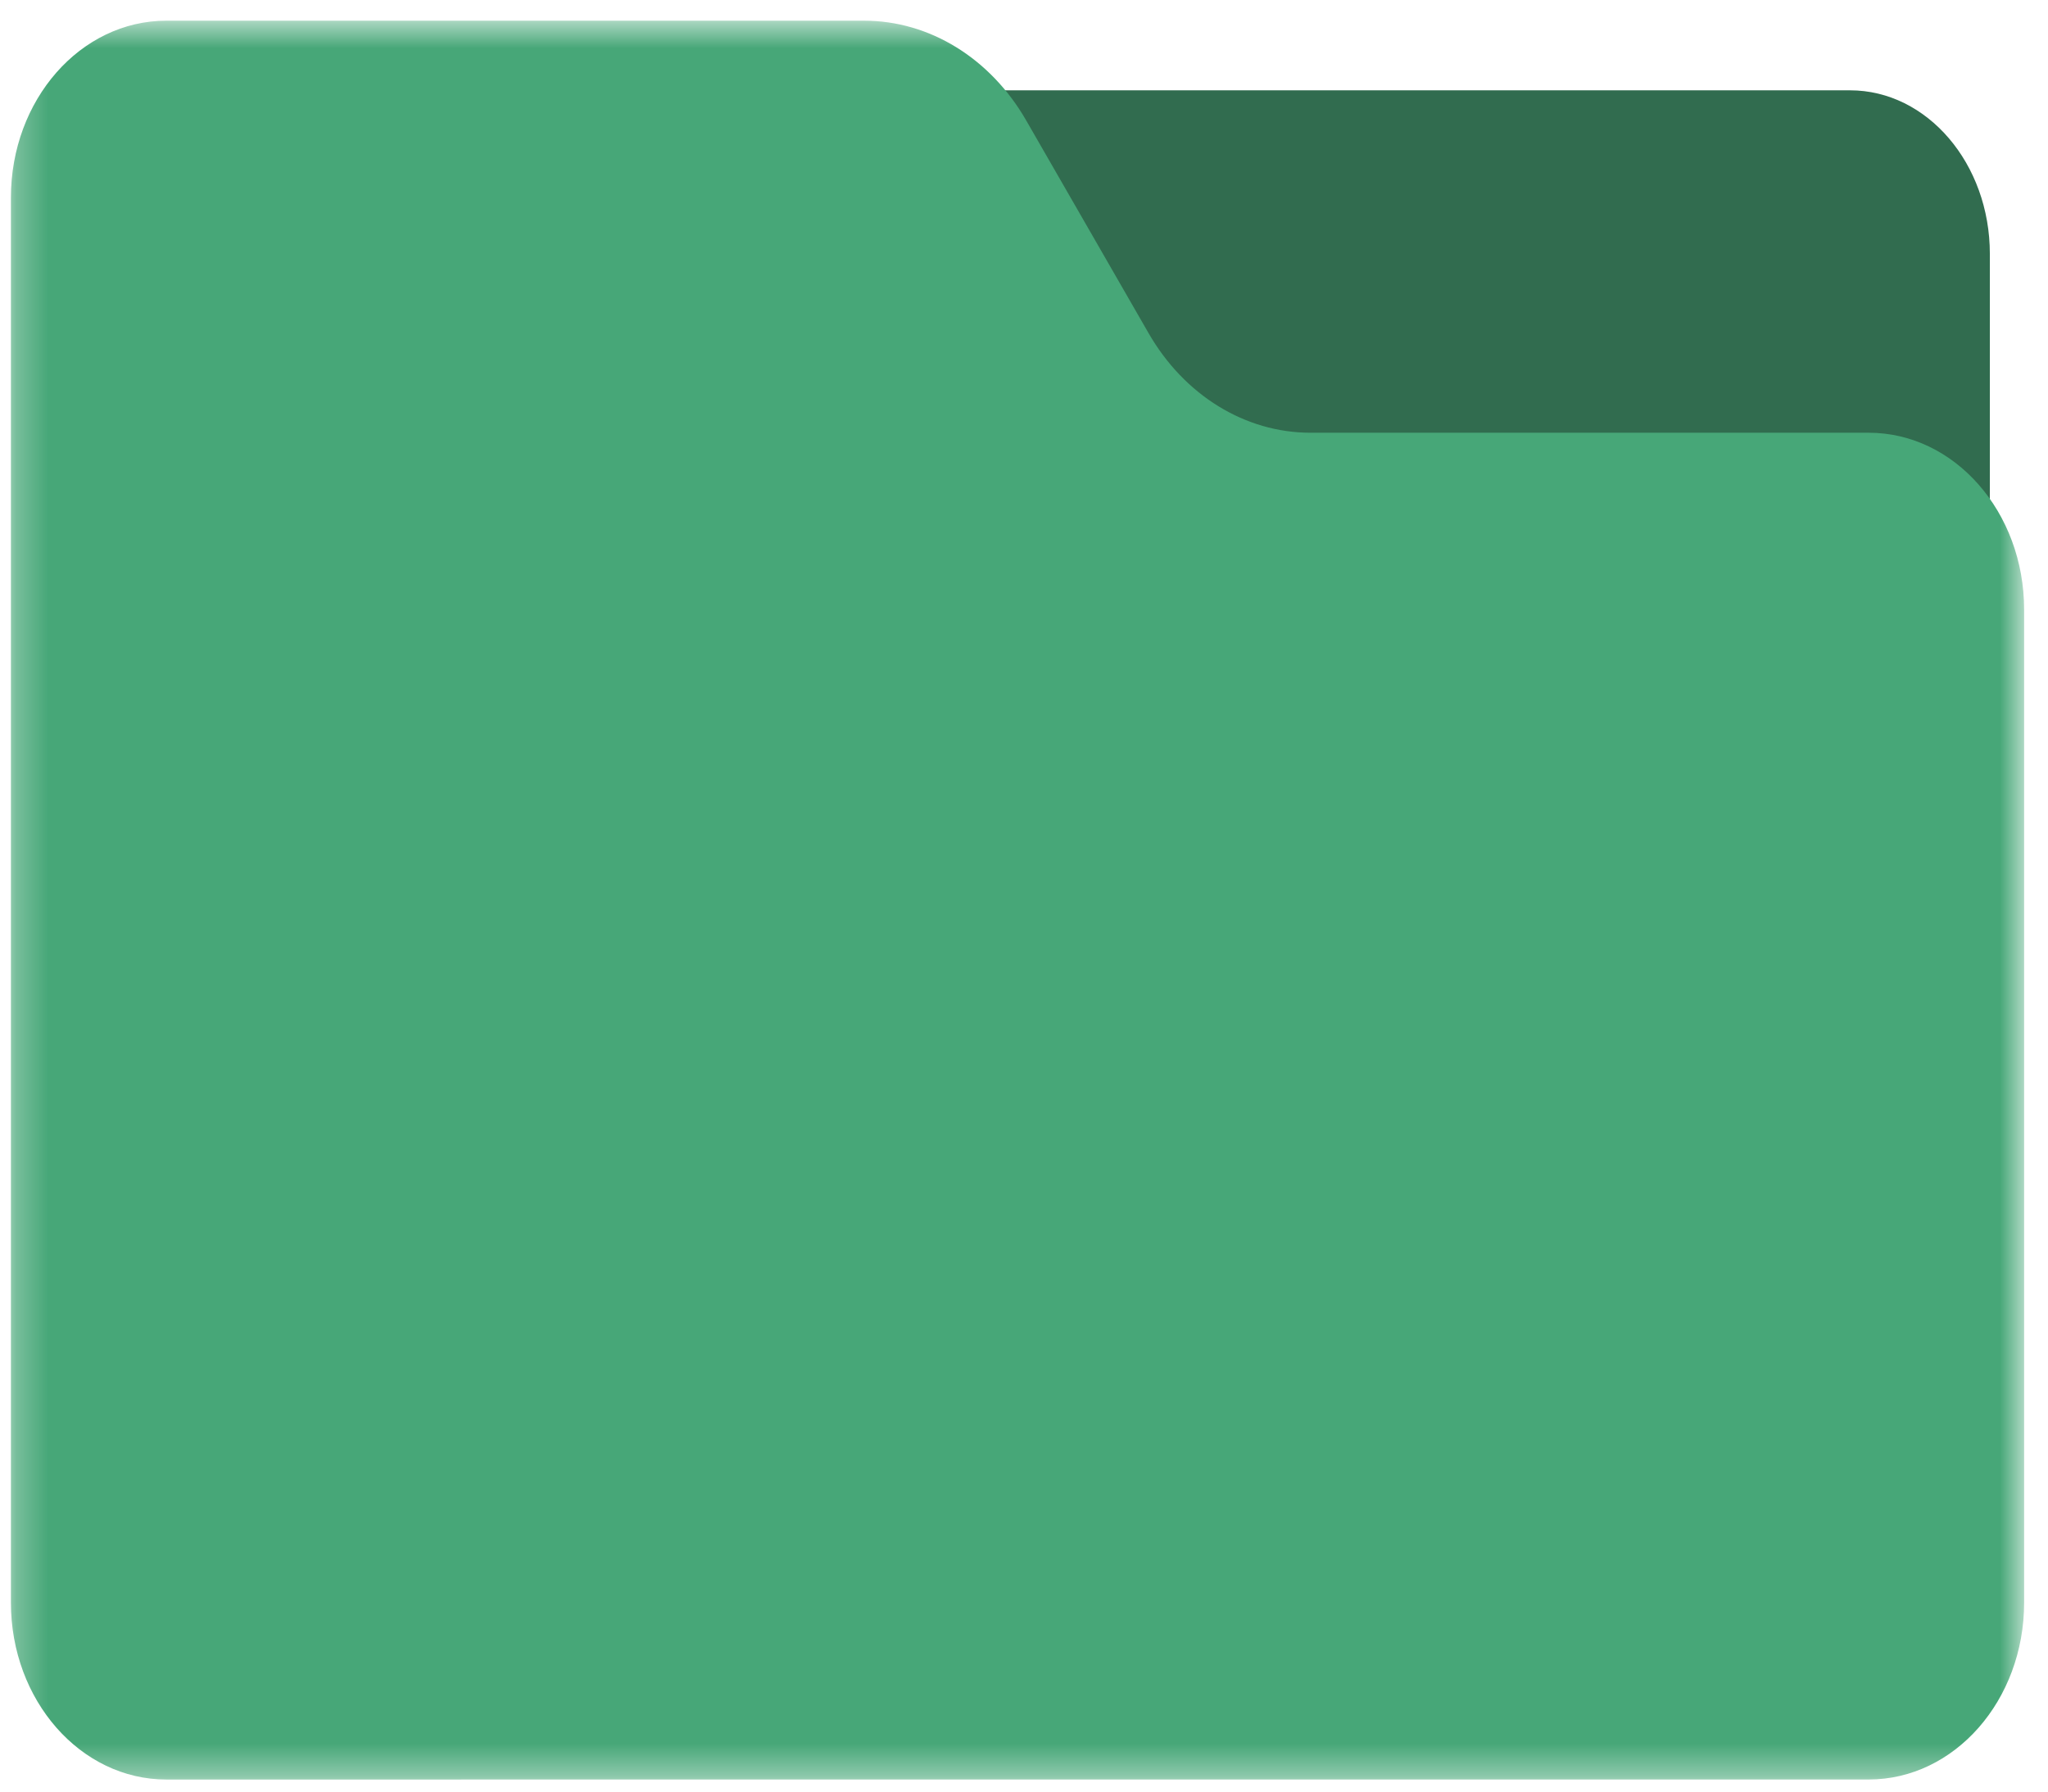
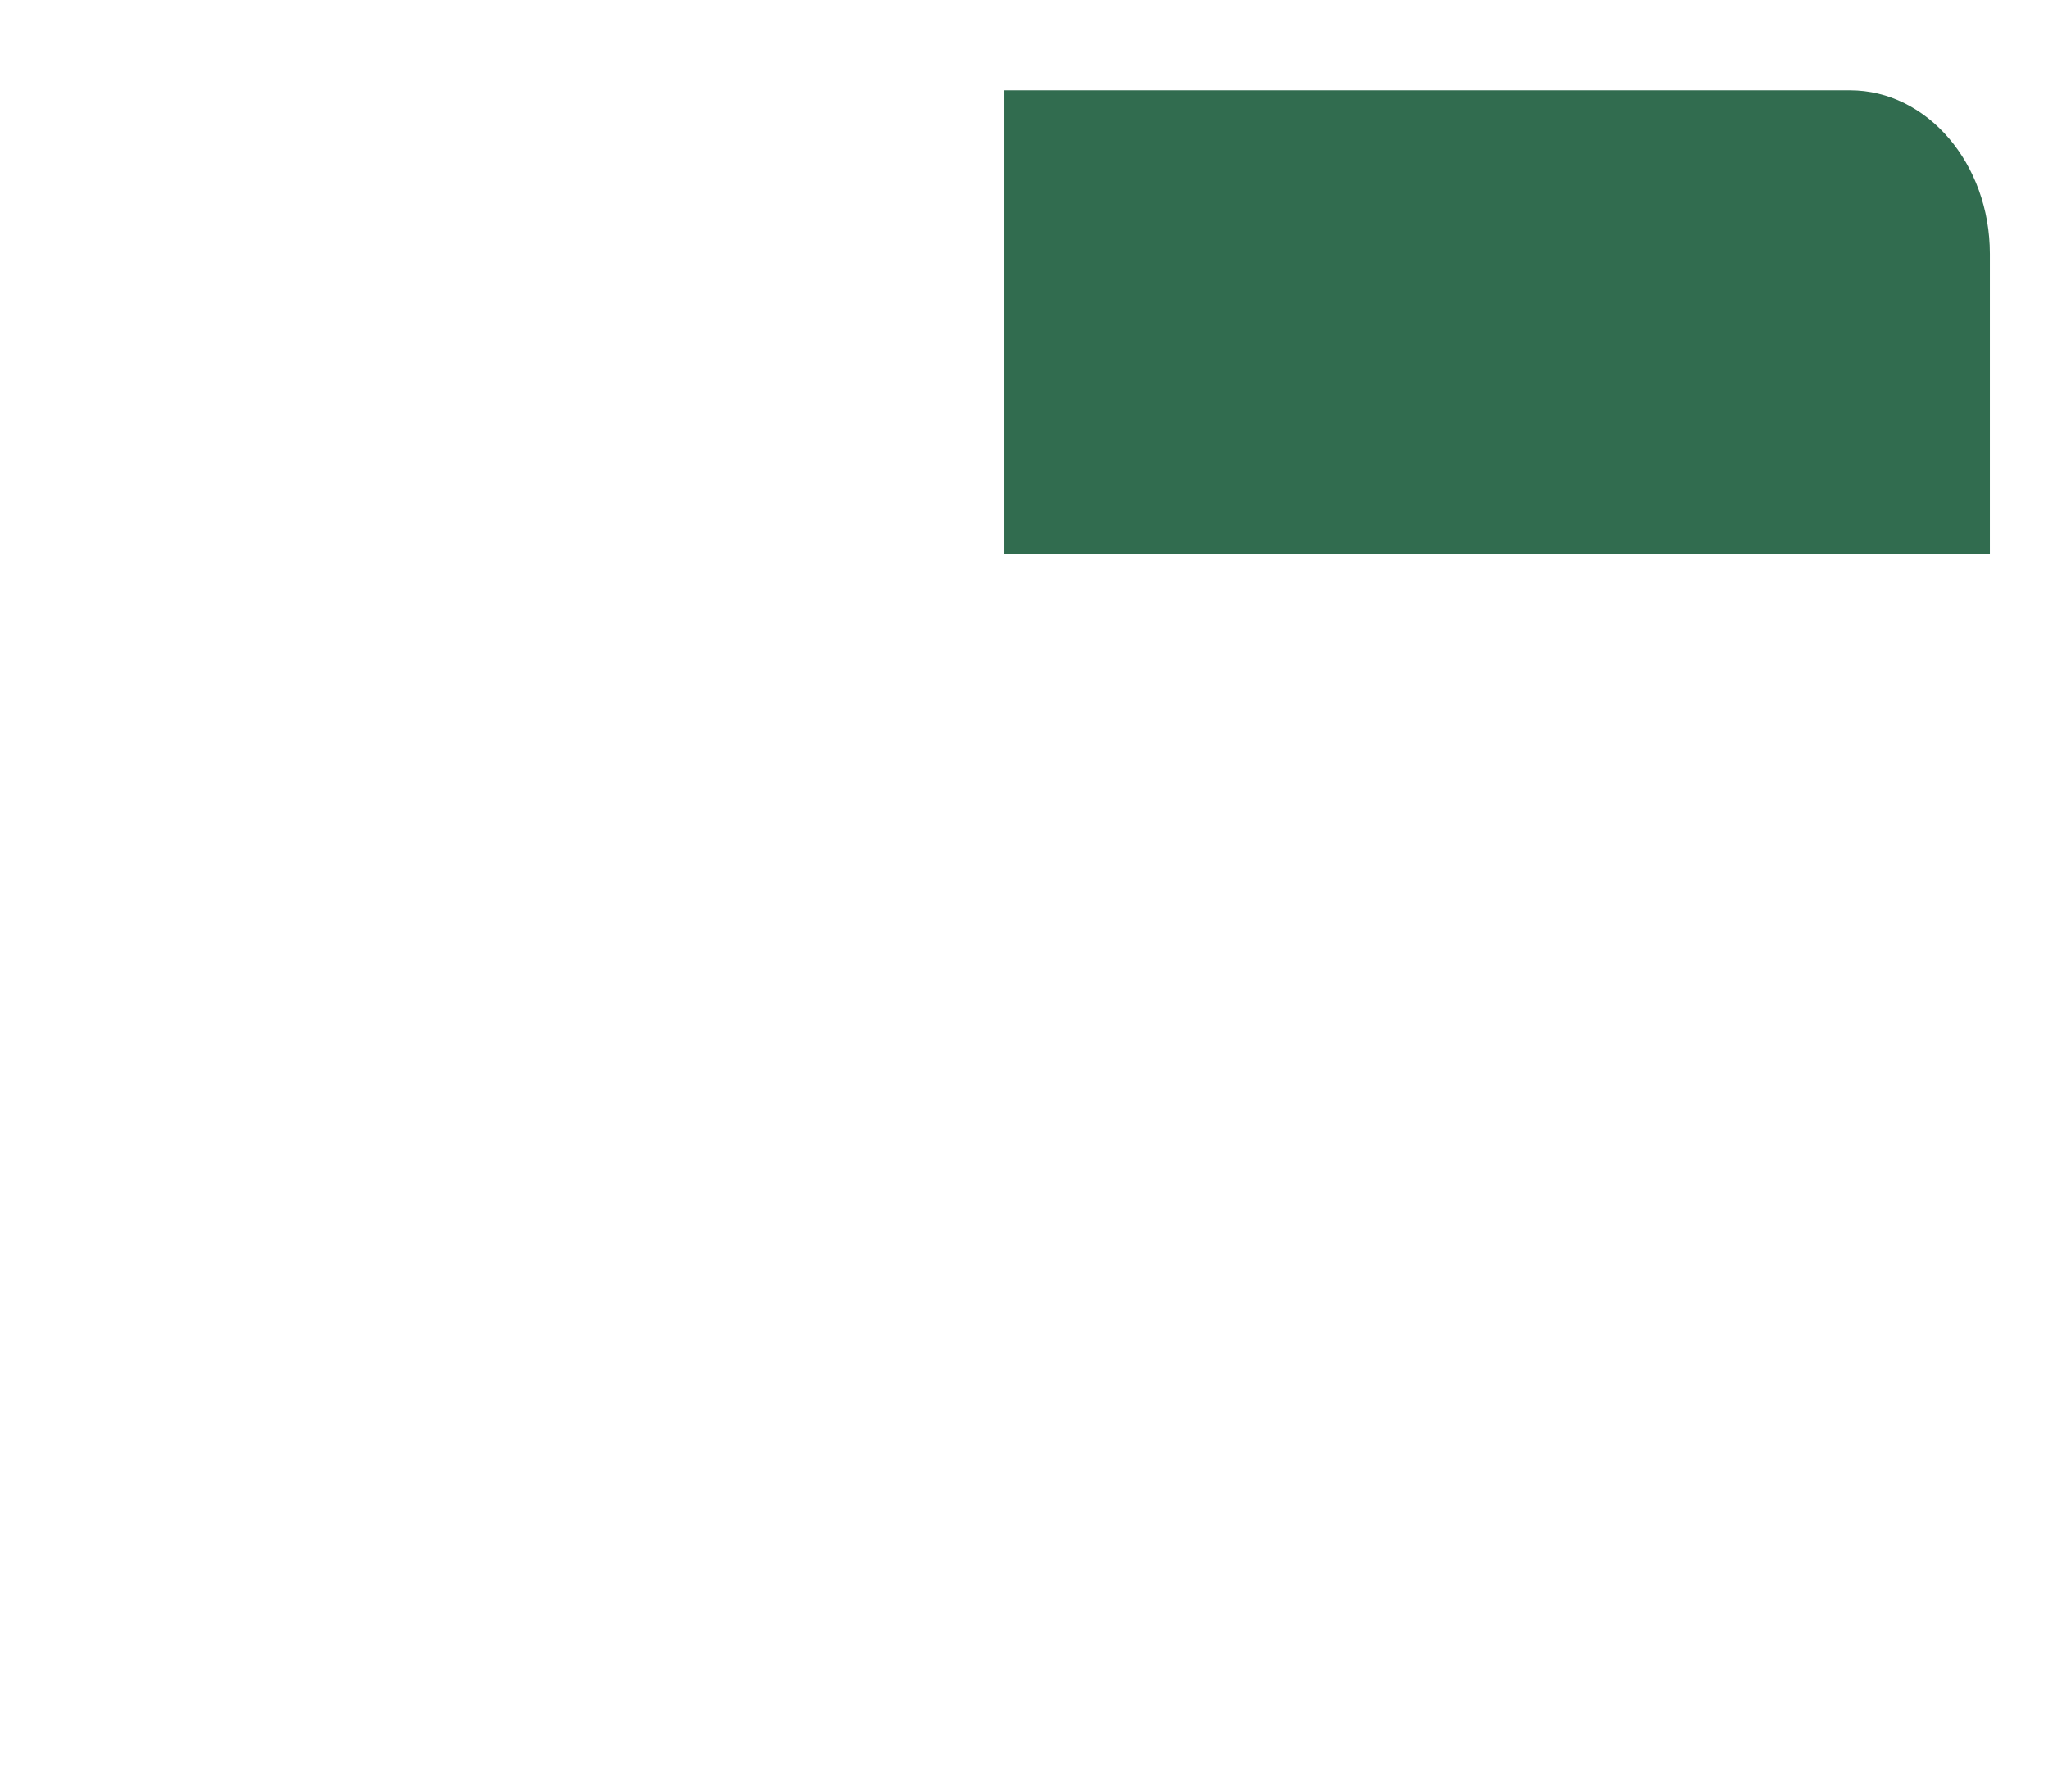
<svg xmlns="http://www.w3.org/2000/svg" width="64" height="56" viewBox="0 0 64 56" fill="none">
  <path d="M31.386 2.823L57.812 2.823C60.224 2.823 62.183 5.114 62.183 7.935L62.183 17.326L31.386 17.326L31.386 2.823Z" fill="#316C4F" />
  <mask id="mask0_1_48731" style="mask-type:luminance" maskUnits="userSpaceOnUse" x="0" y="0" width="64" height="56">
    <path d="M0.263 0.633L63.263 0.633L63.263 55.633L0.263 55.633L0.263 0.633Z" fill="white" />
  </mask>
  <g mask="url(#mask0_1_48731)">
-     <path d="M35.892 10.412L32.066 3.76C30.948 1.819 29.047 0.647 27.006 0.647L5.197 0.647C2.515 0.647 0.341 3.122 0.341 6.178L0.341 50.092C0.341 53.146 2.515 55.623 5.197 55.623L58.396 55.622C61.079 55.622 63.254 53.147 63.254 50.092L63.254 19.058C63.254 16.003 61.08 13.526 58.396 13.526L40.951 13.526C38.912 13.526 37.009 12.356 35.892 10.412Z" fill="#47A778" />
-   </g>
+     </g>
</svg>